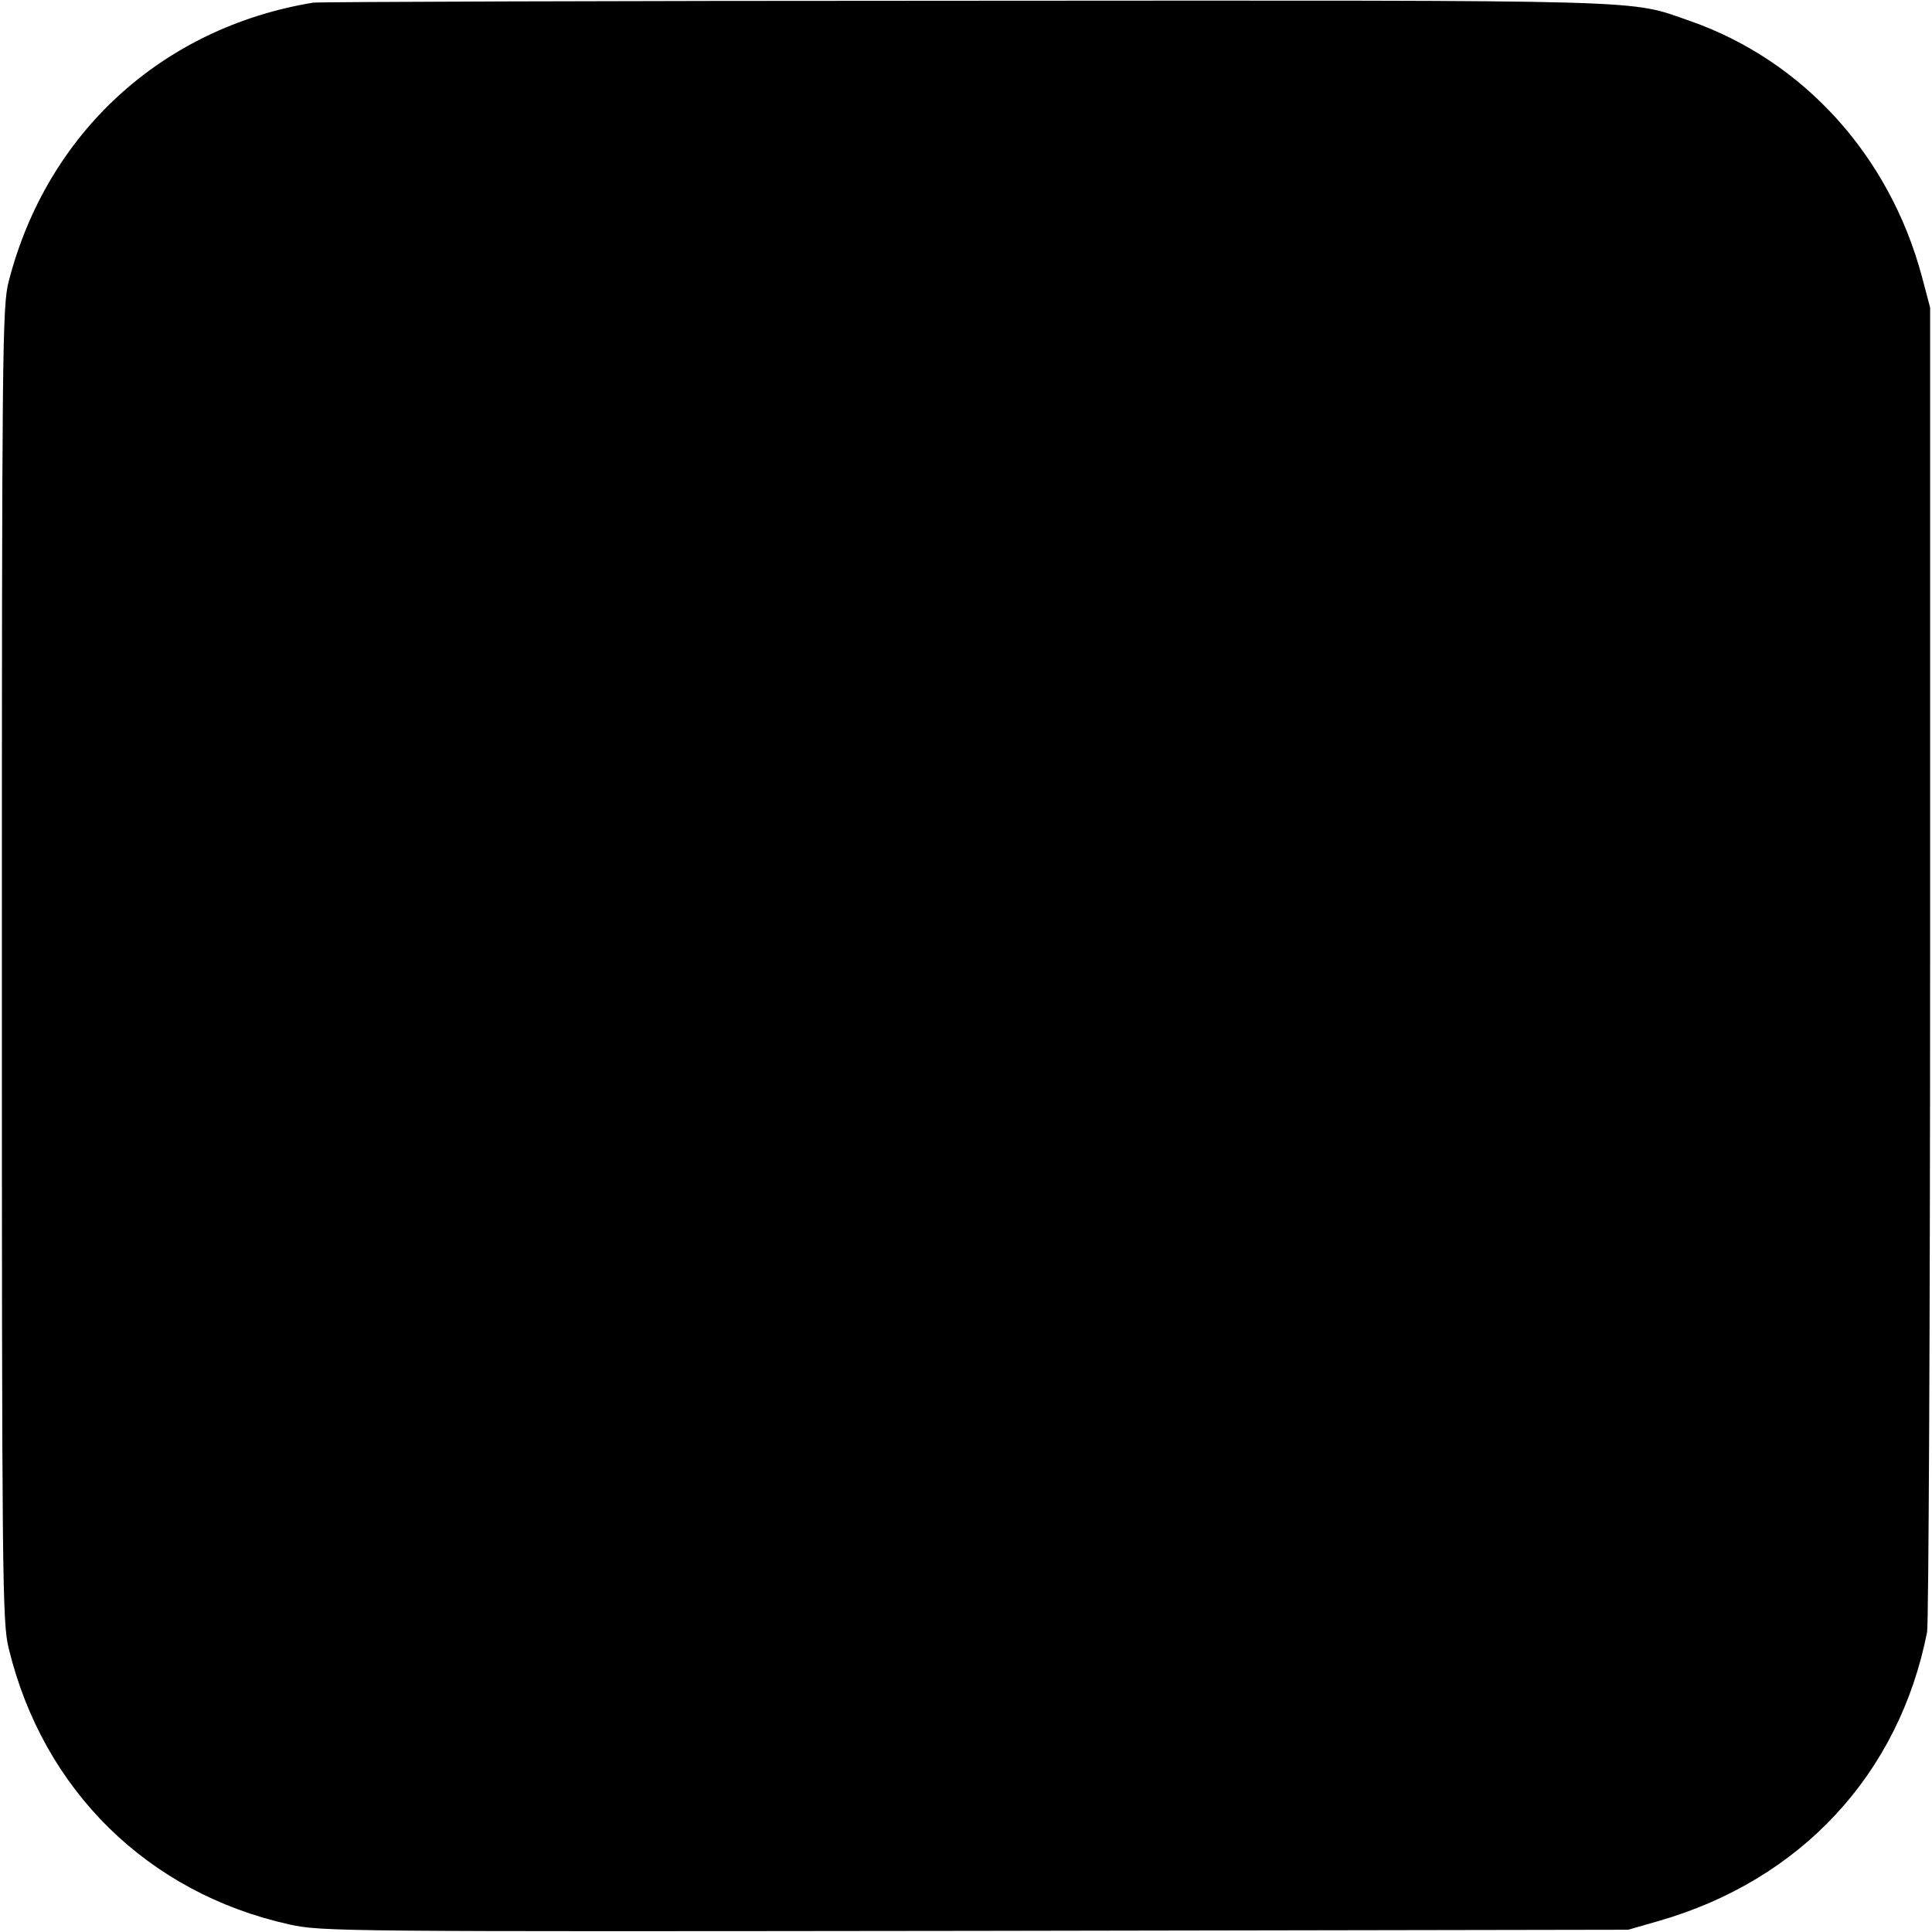
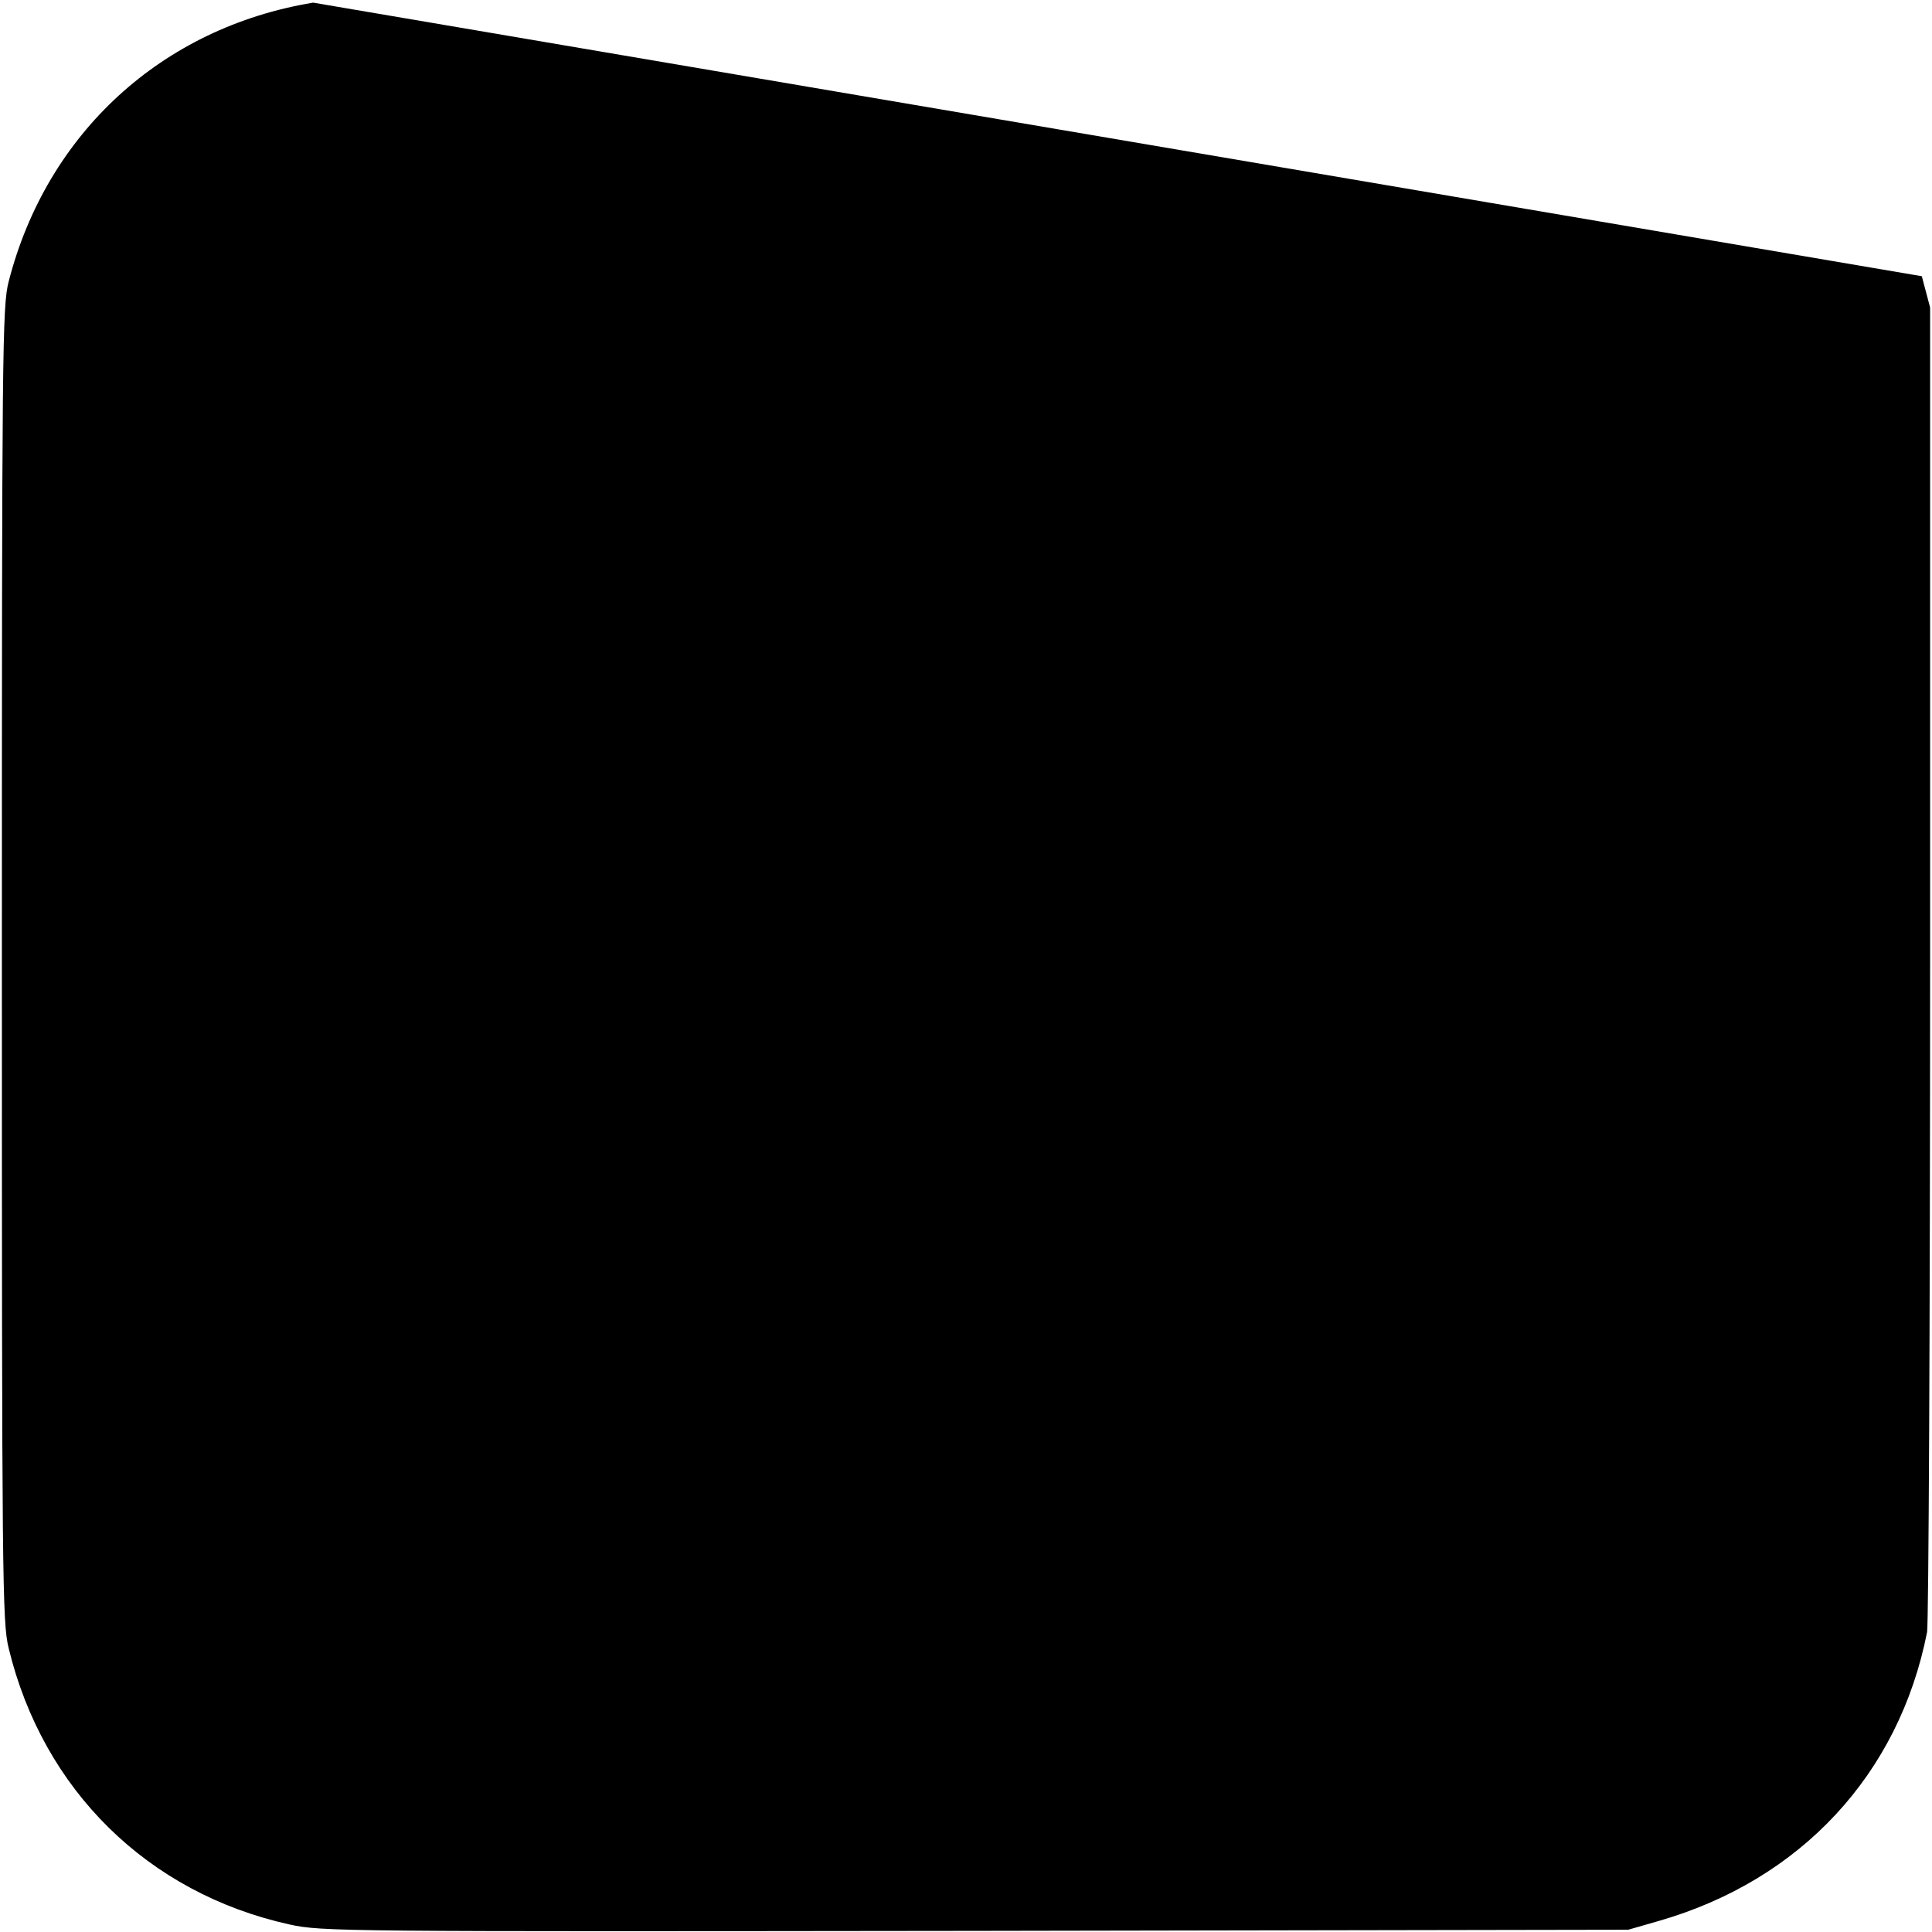
<svg xmlns="http://www.w3.org/2000/svg" version="1.0" width="512pt" height="512pt" viewBox="0 0 512 512" preserveAspectRatio="xMidYMid meet">
  <g transform="translate(0,512) scale(0.1,-0.1)" fill="#000000" stroke="none">
-     <path d="M830 5113 c-401 -66 -706 -346 -807 -739 -17 -65 -18 -181 -18 -1809 0 -1629 1 -1745 18 -1813 91 -376 369 -649 744 -732 86 -19 136 -19 1818 -17 l1730 3 80 23 c377 108 638 389 712 766 4 22 8 821 8 1775 l0 1735 -22 83 c-86 320 -314 571 -613 676 -168 58 -65 55 -1920 54 -938 0 -1716 -3 -1730 -5z" />
+     <path d="M830 5113 c-401 -66 -706 -346 -807 -739 -17 -65 -18 -181 -18 -1809 0 -1629 1 -1745 18 -1813 91 -376 369 -649 744 -732 86 -19 136 -19 1818 -17 l1730 3 80 23 c377 108 638 389 712 766 4 22 8 821 8 1775 l0 1735 -22 83 z" />
  </g>
</svg>